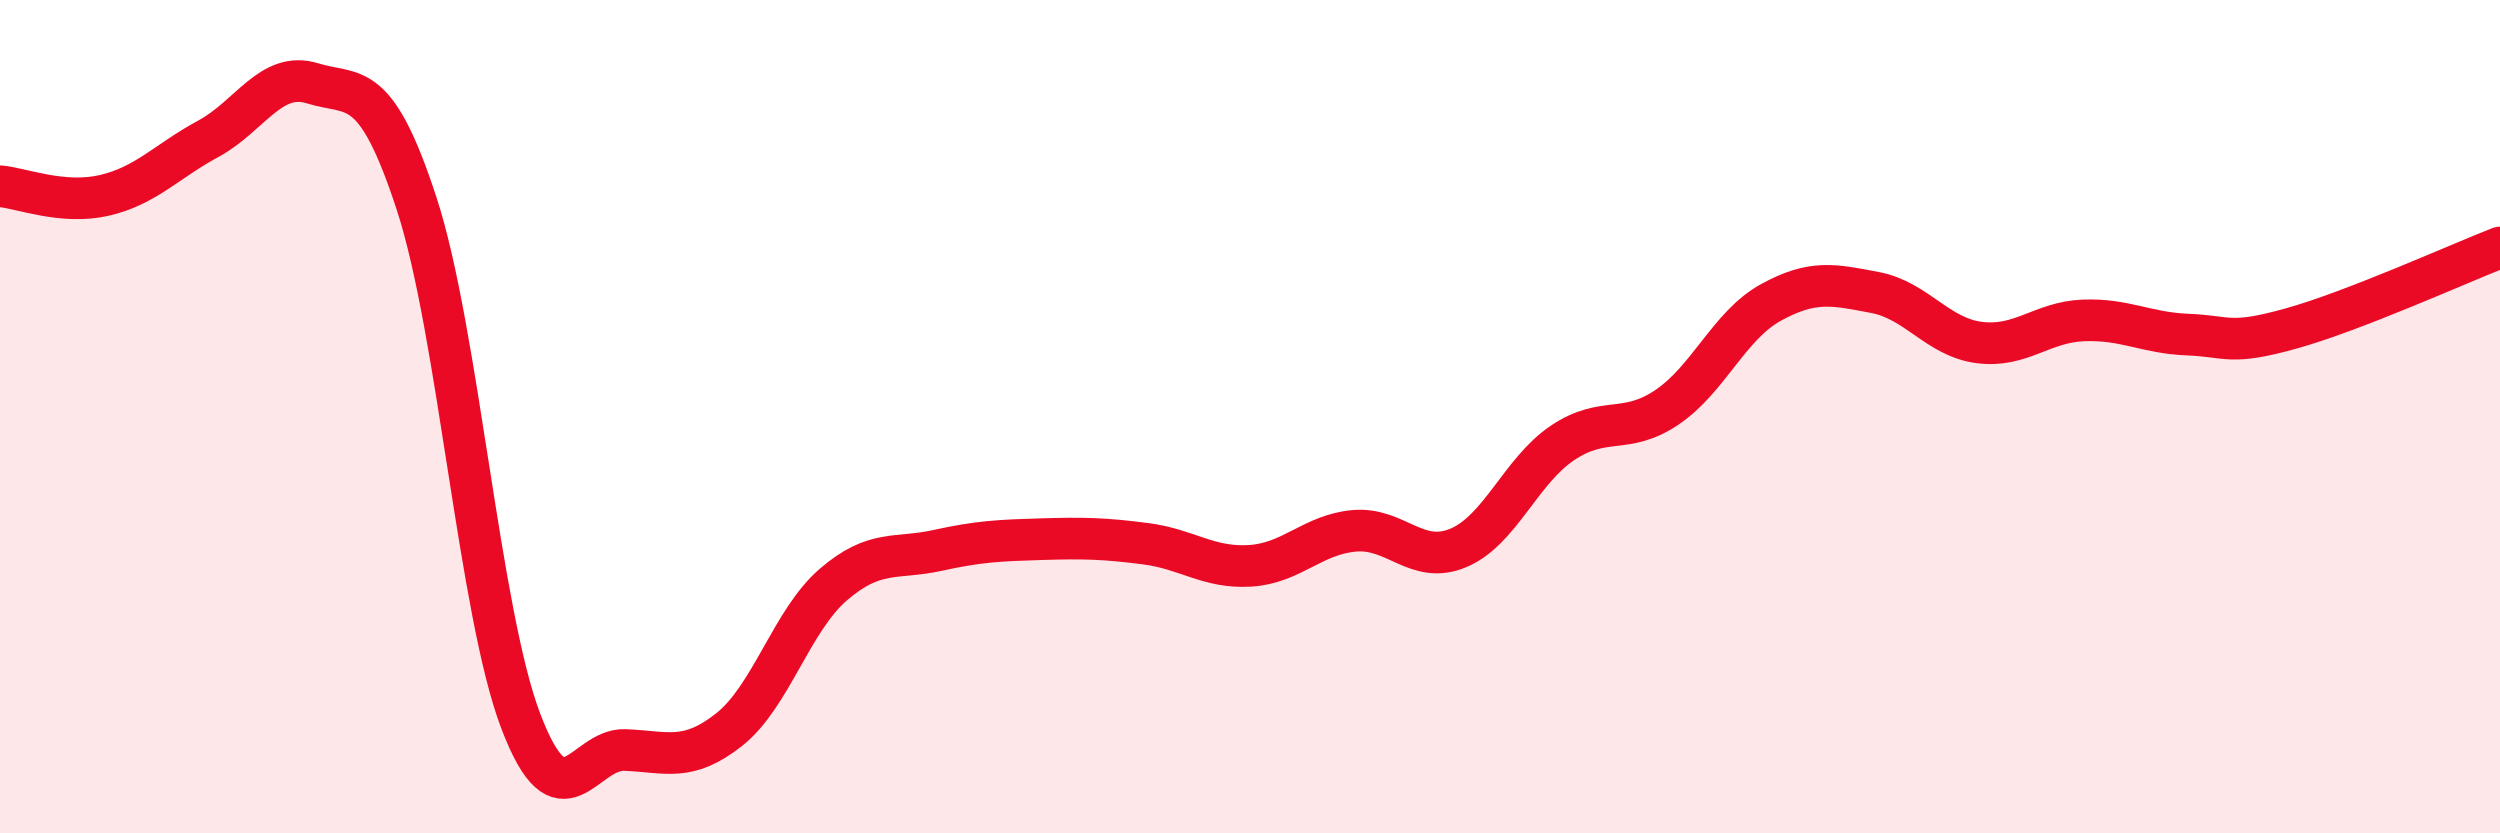
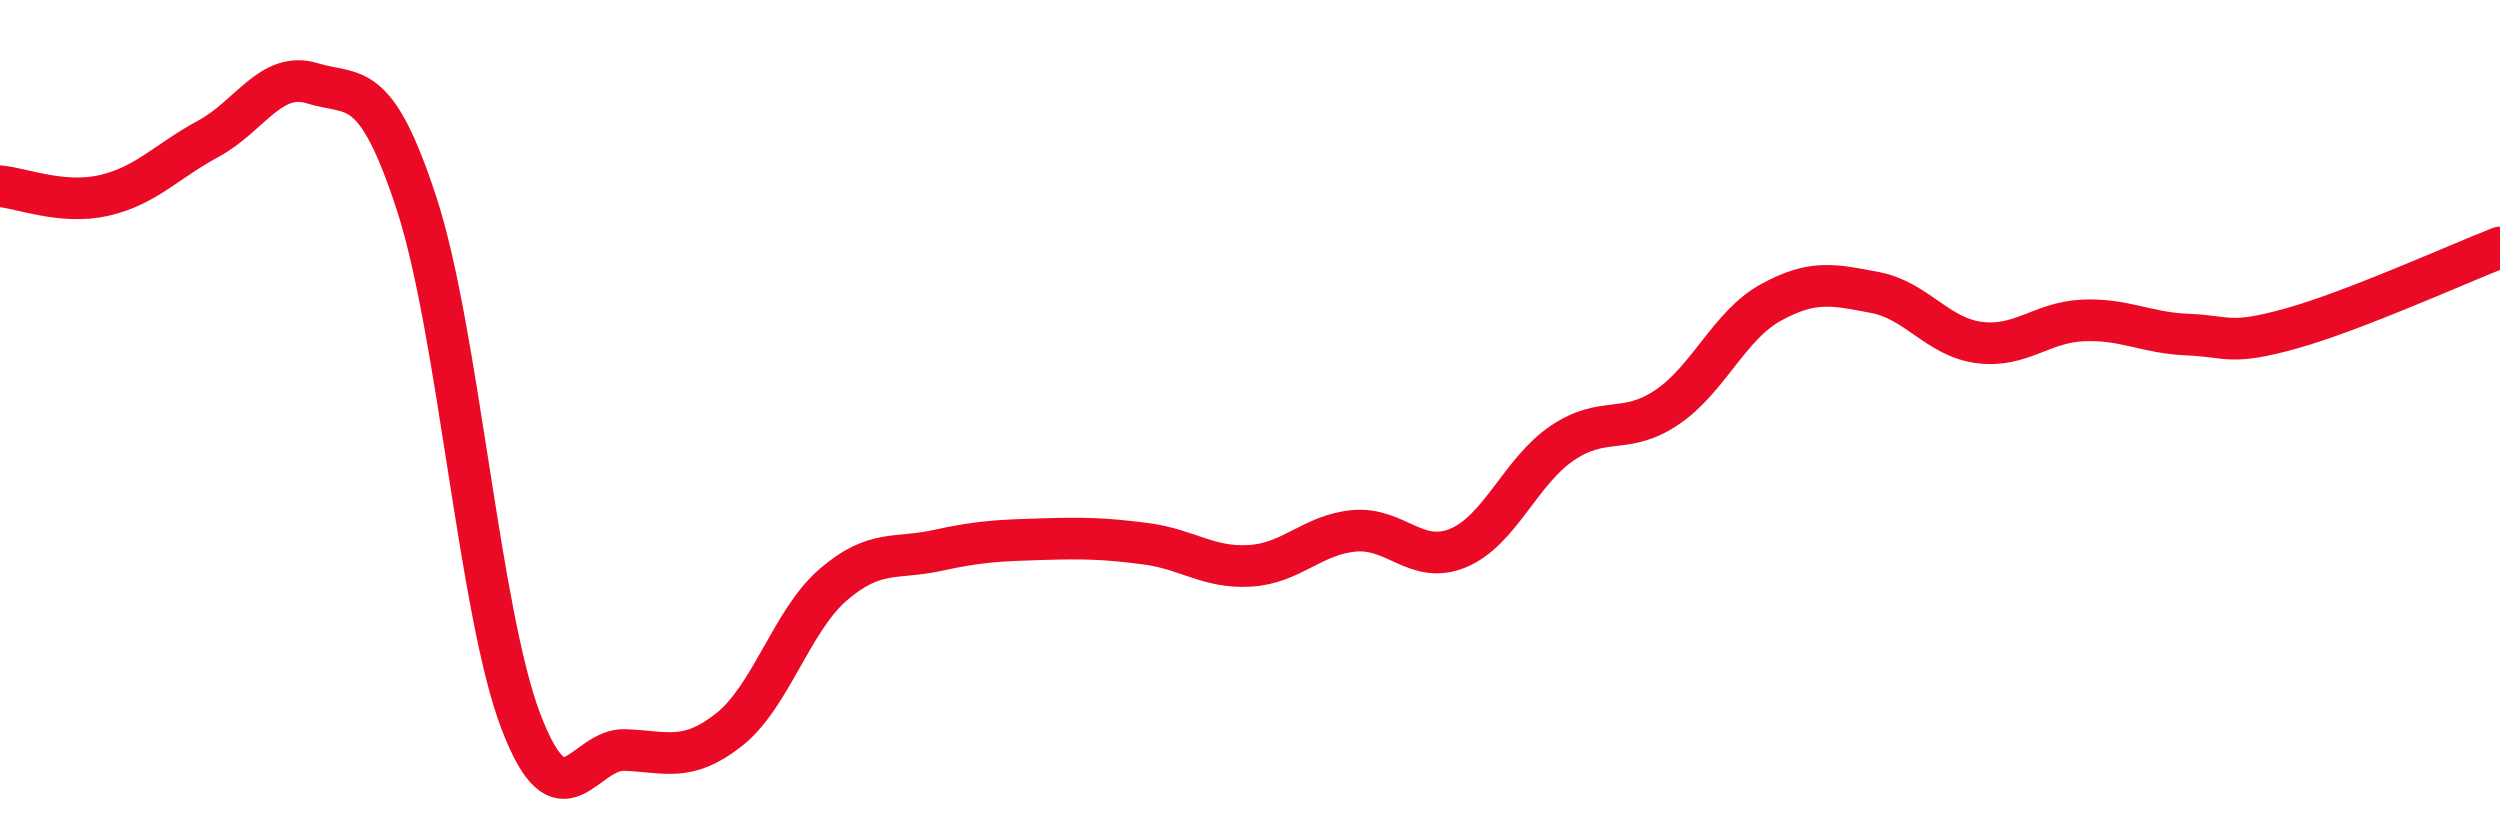
<svg xmlns="http://www.w3.org/2000/svg" width="60" height="20" viewBox="0 0 60 20">
-   <path d="M 0,4.47 C 0.5,4.51 1.5,4.92 2.5,4.69 C 3.5,4.46 4,3.87 5,3.33 C 6,2.79 6.5,1.69 7.5,2 C 8.5,2.31 9,1.83 10,4.89 C 11,7.95 11.5,14.69 12.5,17.31 C 13.5,19.93 14,17.96 15,18 C 16,18.04 16.5,18.3 17.5,17.51 C 18.5,16.72 19,14.89 20,14.03 C 21,13.17 21.5,13.43 22.5,13.21 C 23.5,12.99 24,12.97 25,12.94 C 26,12.91 26.5,12.92 27.5,13.05 C 28.5,13.18 29,13.64 30,13.58 C 31,13.52 31.5,12.83 32.5,12.74 C 33.5,12.65 34,13.57 35,13.15 C 36,12.73 36.5,11.3 37.5,10.63 C 38.5,9.96 39,10.45 40,9.78 C 41,9.11 41.5,7.81 42.5,7.26 C 43.5,6.71 44,6.83 45,7.02 C 46,7.21 46.5,8.09 47.5,8.22 C 48.5,8.35 49,7.73 50,7.69 C 51,7.65 51.5,7.99 52.5,8.03 C 53.5,8.07 53.5,8.3 55,7.88 C 56.5,7.46 59,6.33 60,5.94L60 20L0 20Z" fill="#EB0A25" opacity="0.1" stroke-linecap="round" stroke-linejoin="round" />
  <path d="M 0,4.47 C 0.5,4.51 1.5,4.92 2.5,4.69 C 3.5,4.46 4,3.87 5,3.33 C 6,2.79 6.5,1.69 7.5,2 C 8.5,2.31 9,1.83 10,4.89 C 11,7.95 11.5,14.69 12.5,17.31 C 13.5,19.93 14,17.96 15,18 C 16,18.04 16.5,18.3 17.5,17.51 C 18.5,16.72 19,14.89 20,14.03 C 21,13.17 21.5,13.43 22.5,13.21 C 23.5,12.99 24,12.97 25,12.94 C 26,12.91 26.5,12.92 27.5,13.05 C 28.5,13.18 29,13.64 30,13.58 C 31,13.52 31.5,12.83 32.5,12.74 C 33.5,12.65 34,13.57 35,13.15 C 36,12.73 36.5,11.3 37.5,10.63 C 38.5,9.96 39,10.45 40,9.78 C 41,9.11 41.5,7.81 42.5,7.26 C 43.5,6.71 44,6.83 45,7.02 C 46,7.21 46.5,8.09 47.5,8.22 C 48.5,8.35 49,7.73 50,7.69 C 51,7.65 51.5,7.99 52.5,8.03 C 53.5,8.07 53.5,8.3 55,7.88 C 56.5,7.46 59,6.33 60,5.94" stroke="#EB0A25" stroke-width="1" fill="none" stroke-linecap="round" stroke-linejoin="round" />
</svg>